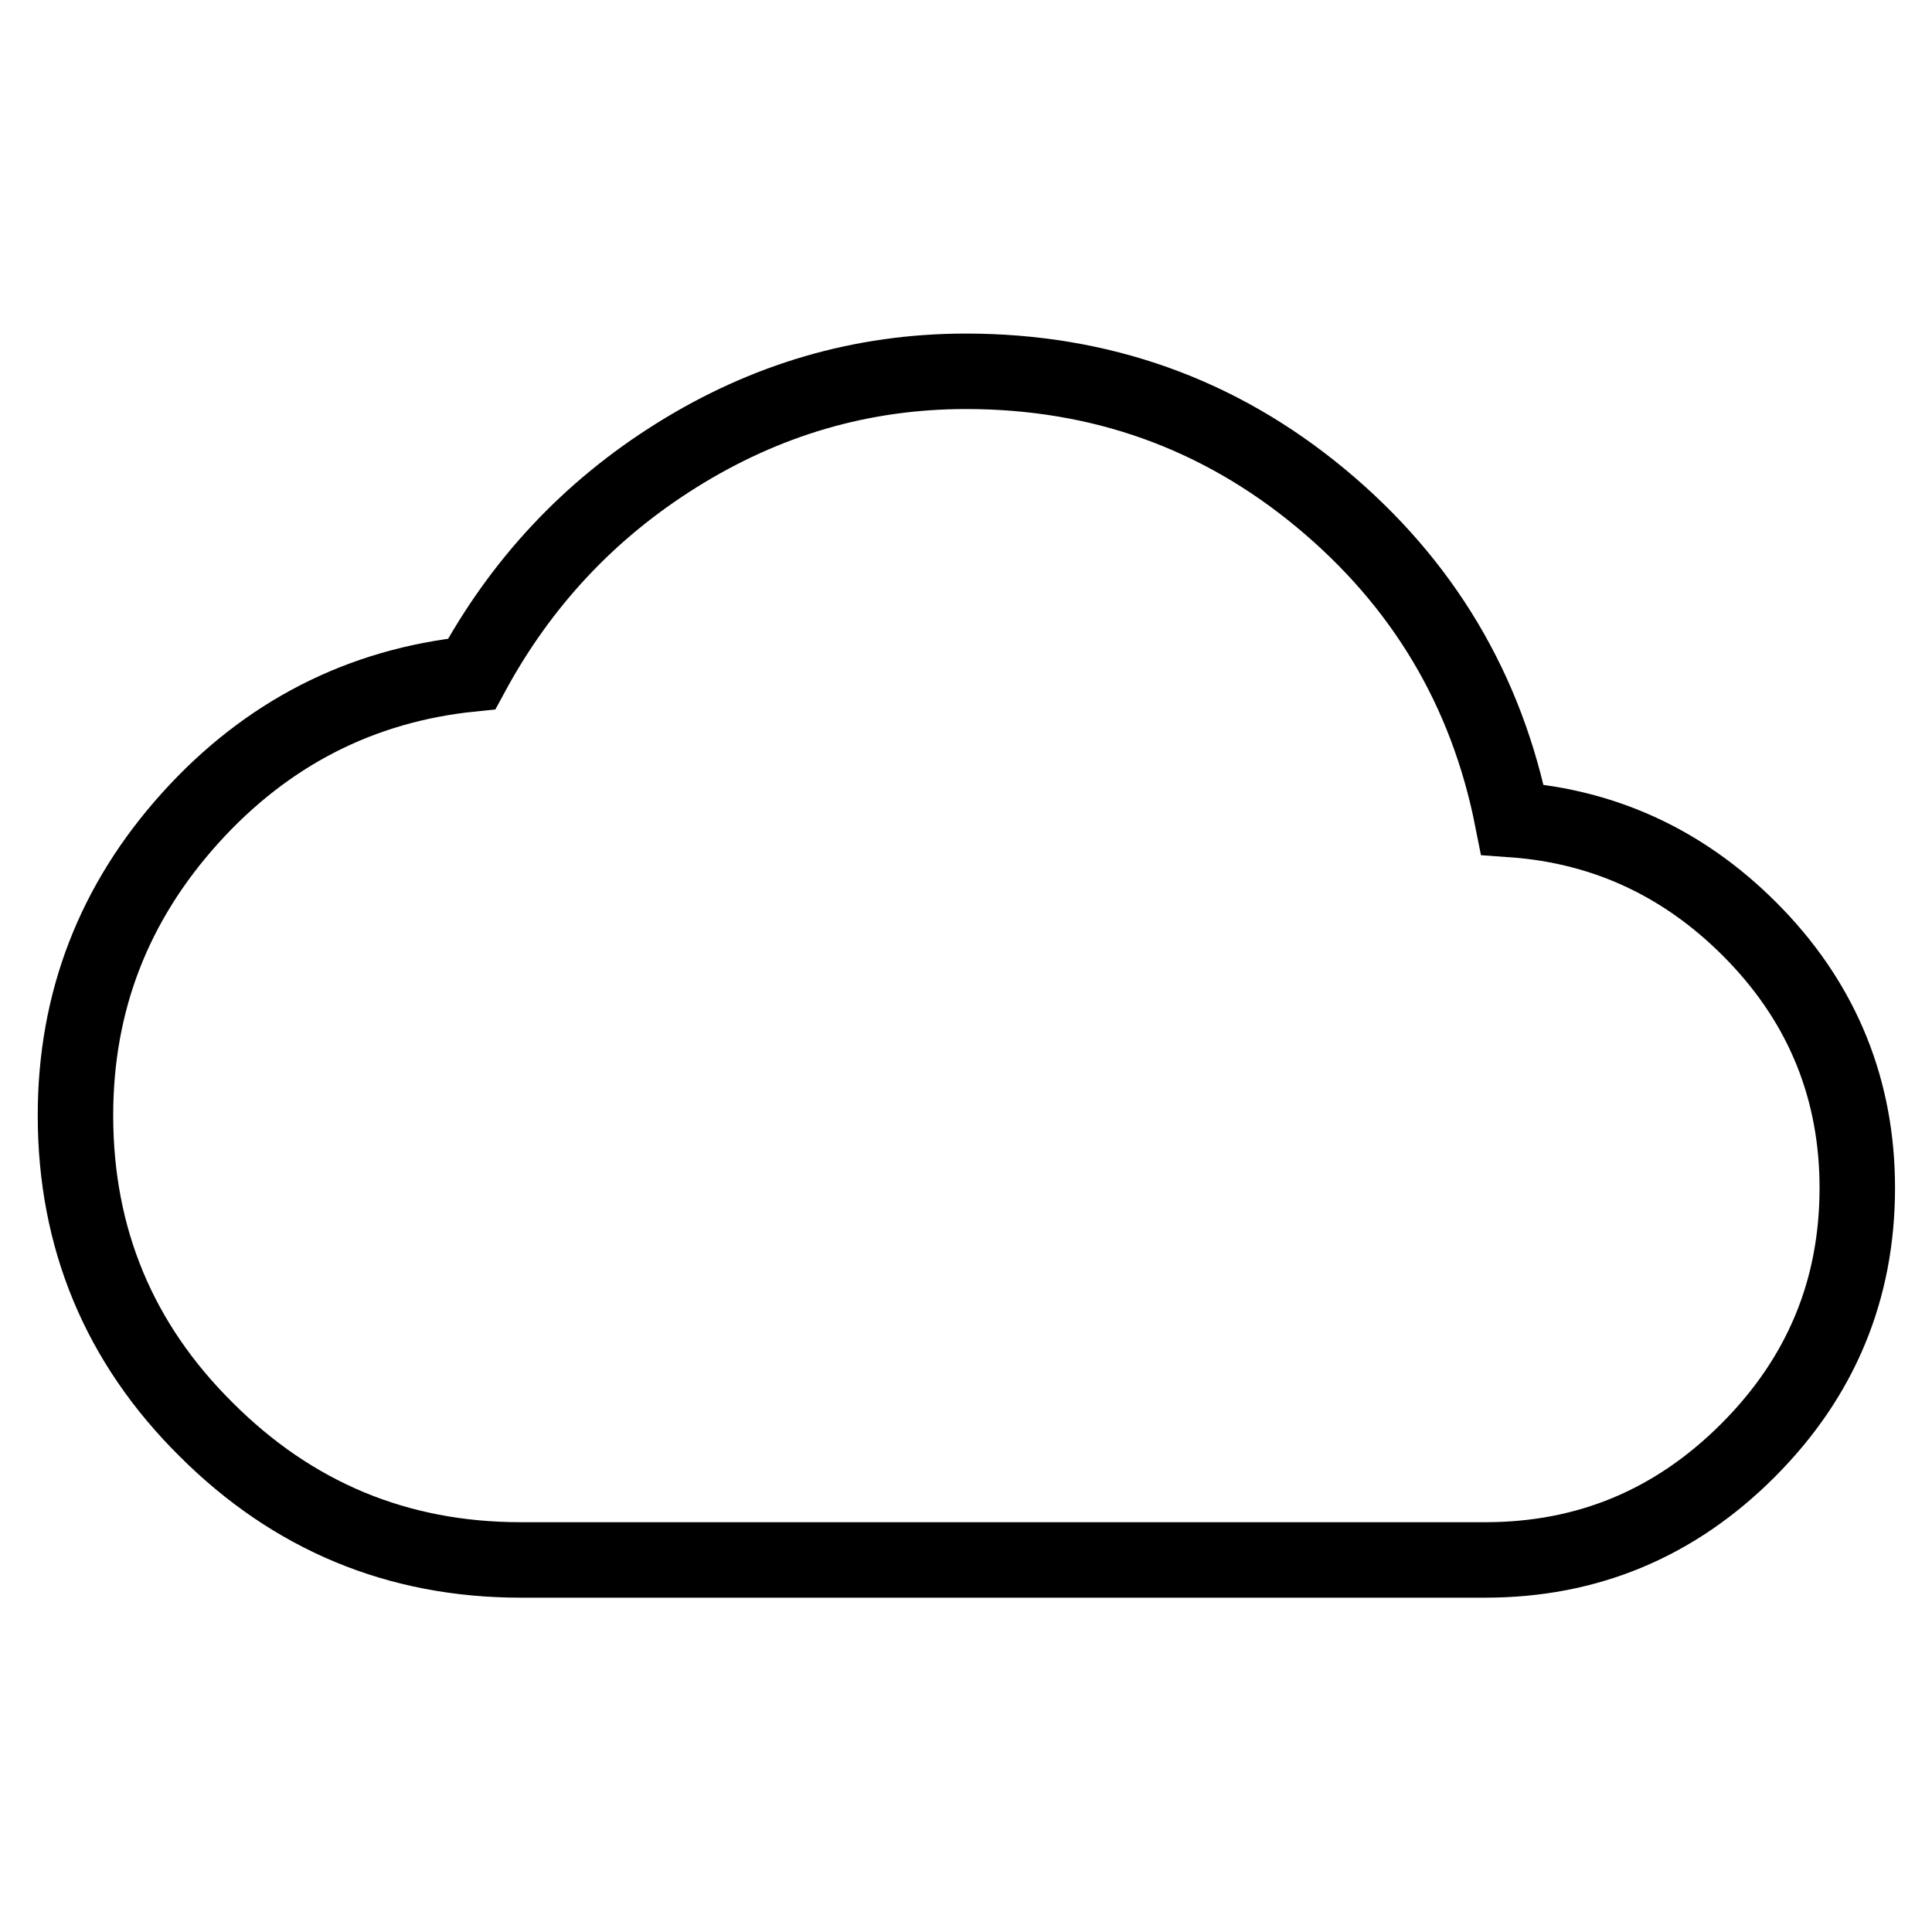
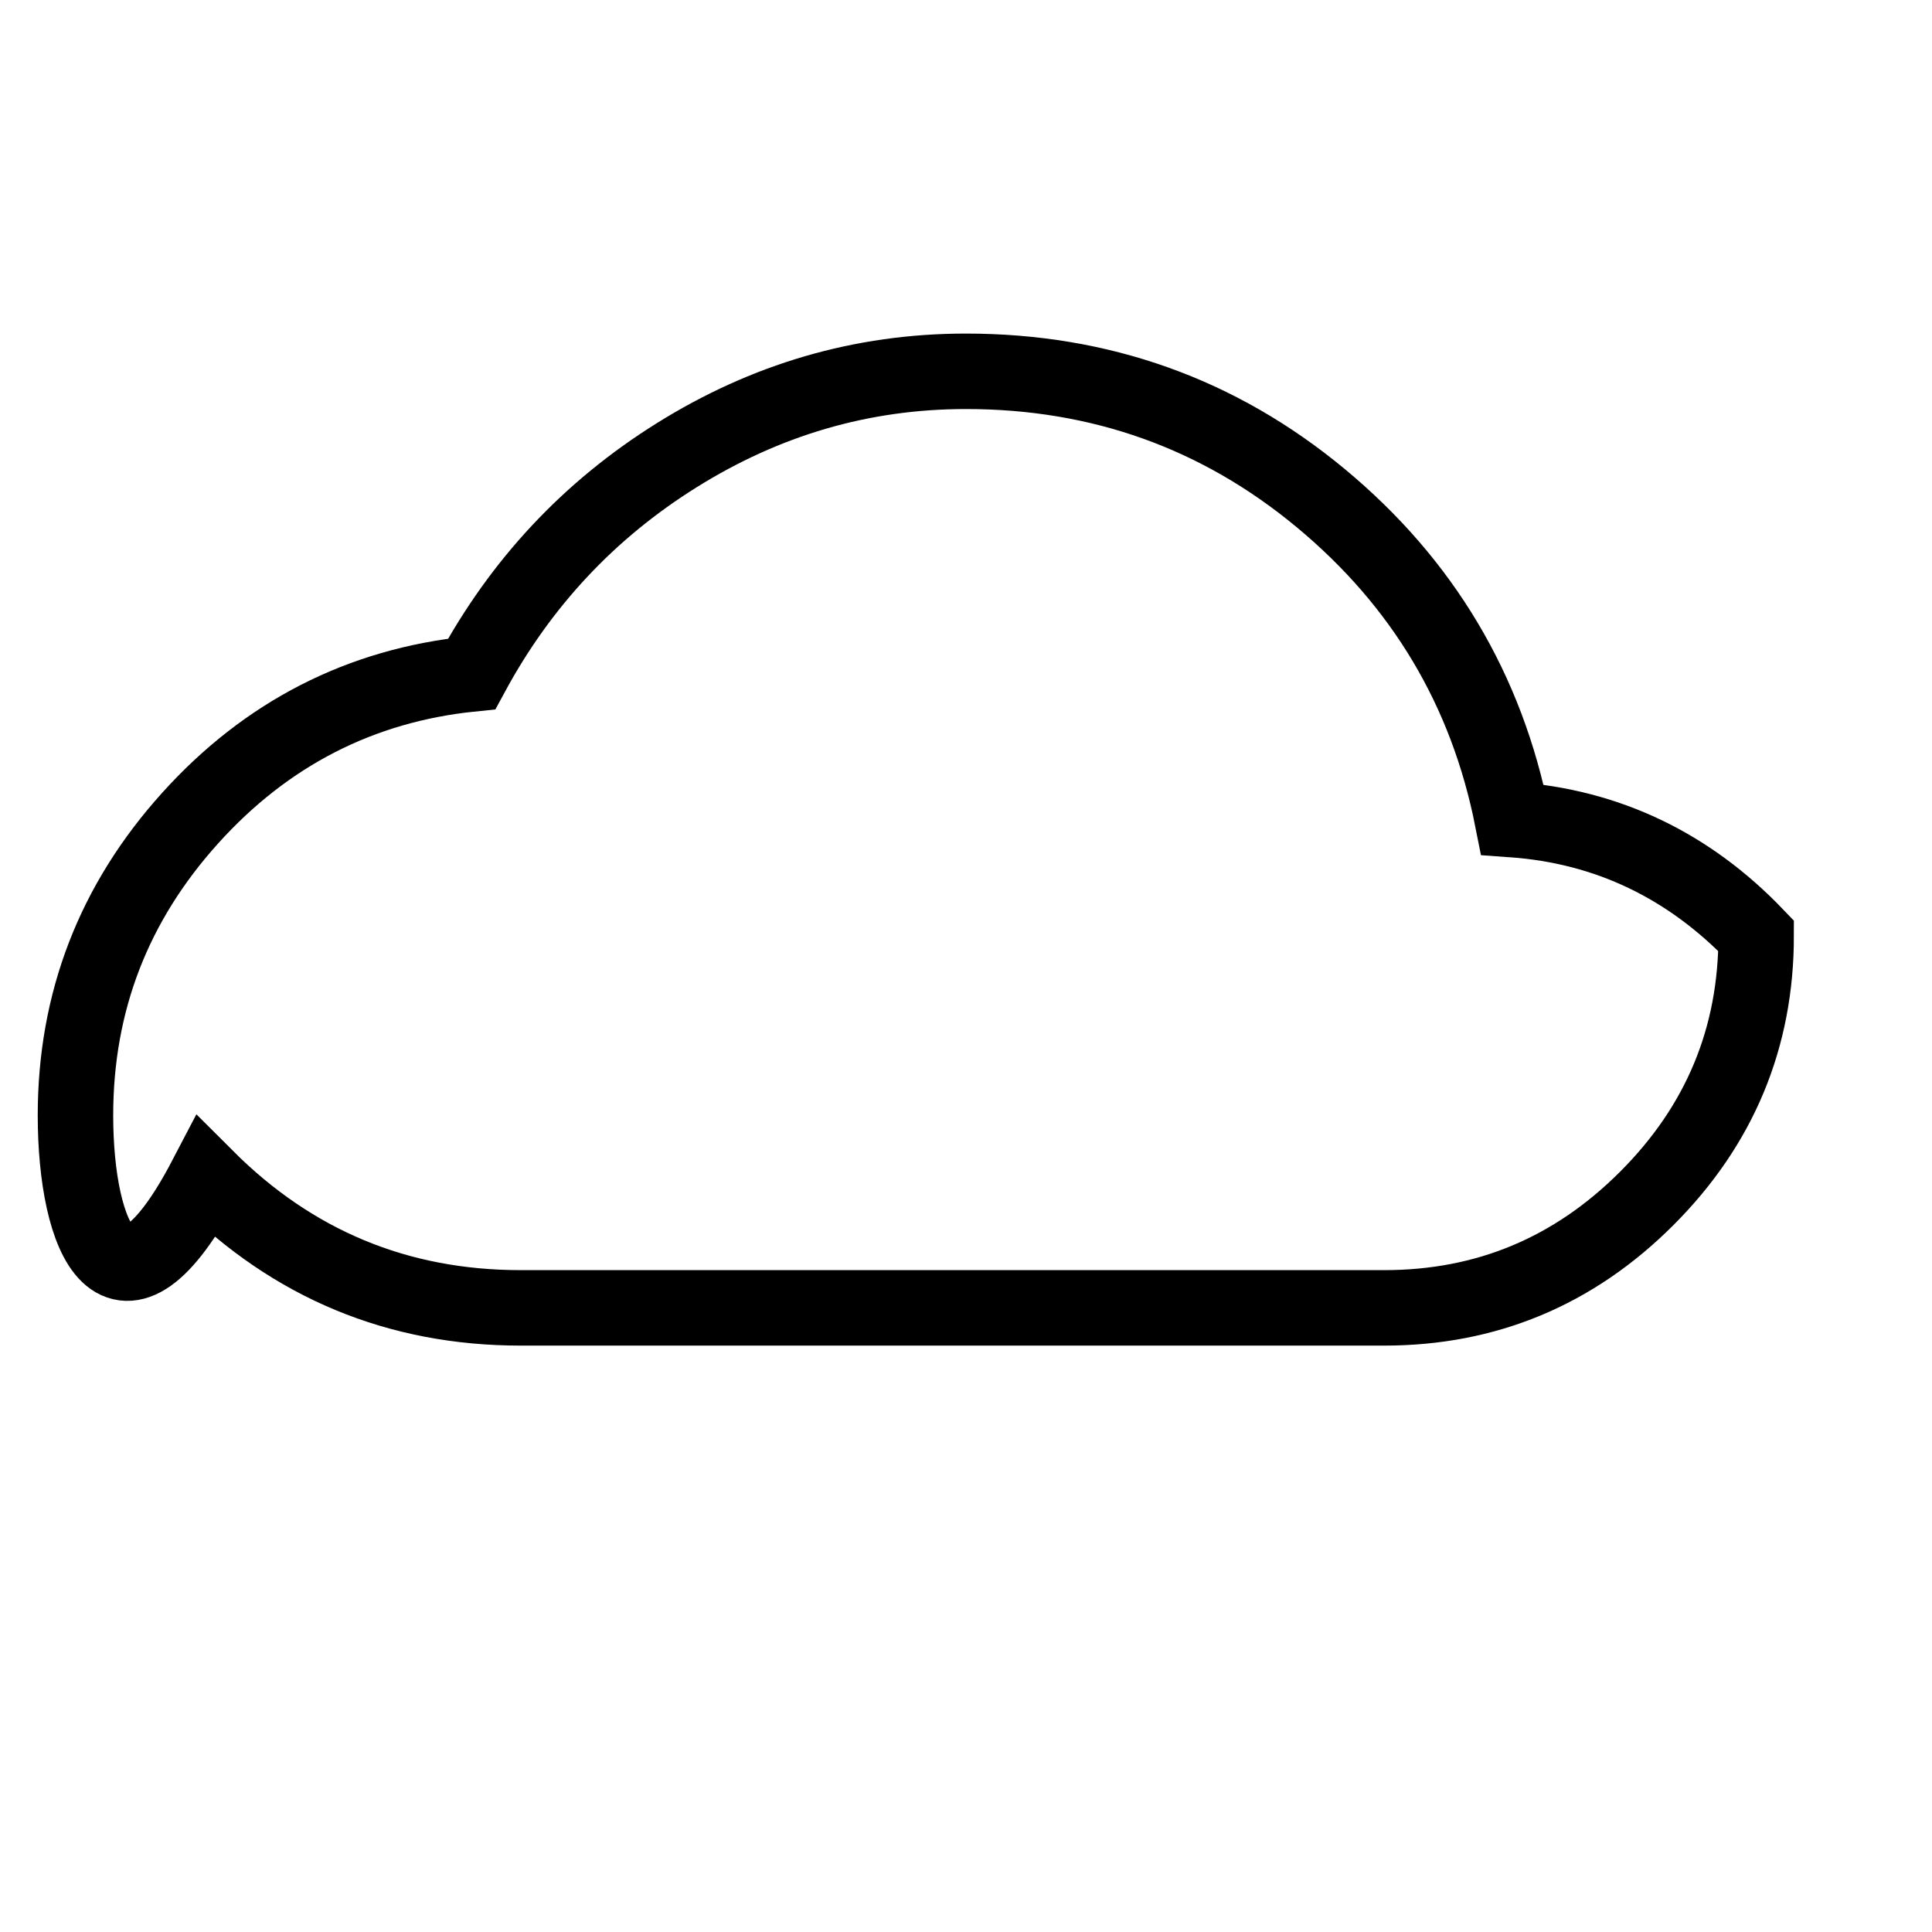
<svg xmlns="http://www.w3.org/2000/svg" version="1.1" x="0px" y="0px" viewBox="0 0 256 256" enable-background="new 0 0 256 256" xml:space="preserve">
  <g>
-     <path stroke-width="10" fill-opacity="0" stroke="#000000" d="M200.4,108.6c12.6,0.9,23.4,6.1,32.3,15.4s13.4,20.5,13.4,33.4c0,13.5-4.8,25.1-14.5,34.8 c-9.7,9.7-21.3,14.5-34.8,14.5H69c-16.3,0-30.2-5.8-41.7-17.3C15.8,178,10,164.1,10,147.8c0-15.1,5.1-28.2,15.2-39.4 s22.6-17.6,37.3-19.1c6.5-12,15.5-21.7,27.2-29s24.4-11.1,38.3-11.1c17.8,0,33.5,5.6,47,16.8C188.5,77.2,197,91.4,200.4,108.6z" />
+     <path stroke-width="10" fill-opacity="0" stroke="#000000" d="M200.4,108.6c12.6,0.9,23.4,6.1,32.3,15.4c0,13.5-4.8,25.1-14.5,34.8 c-9.7,9.7-21.3,14.5-34.8,14.5H69c-16.3,0-30.2-5.8-41.7-17.3C15.8,178,10,164.1,10,147.8c0-15.1,5.1-28.2,15.2-39.4 s22.6-17.6,37.3-19.1c6.5-12,15.5-21.7,27.2-29s24.4-11.1,38.3-11.1c17.8,0,33.5,5.6,47,16.8C188.5,77.2,197,91.4,200.4,108.6z" />
  </g>
</svg>